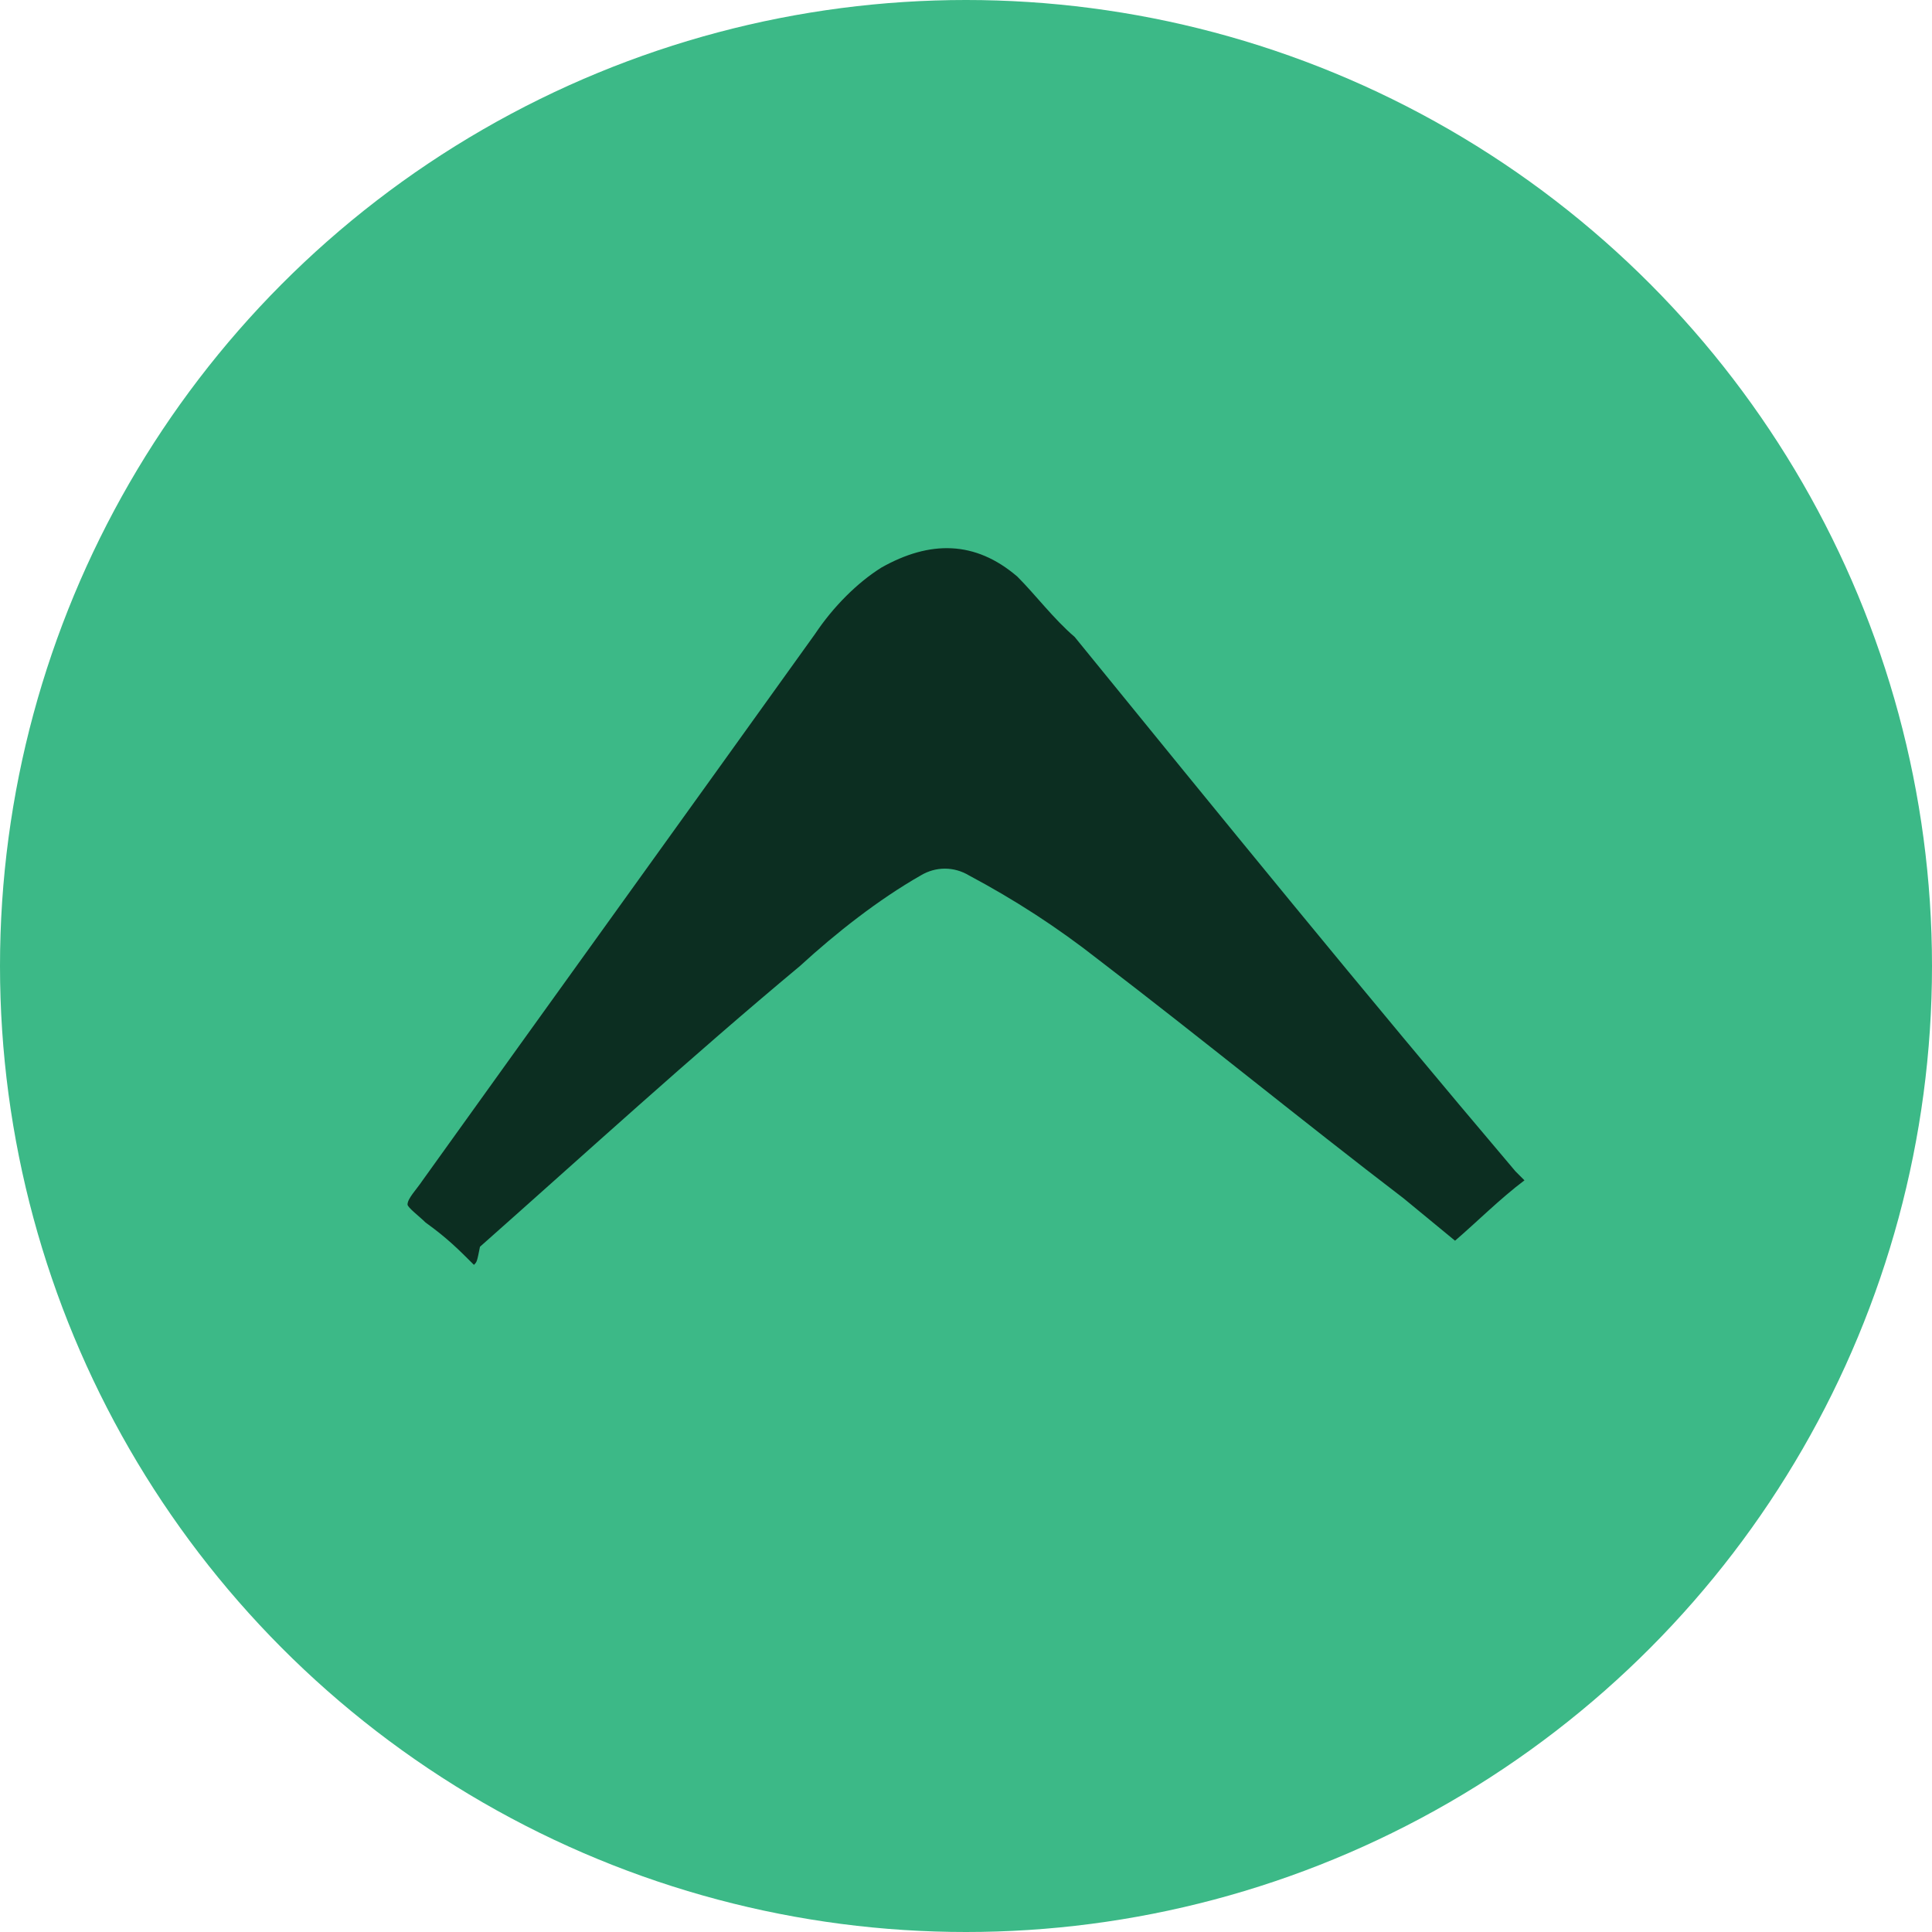
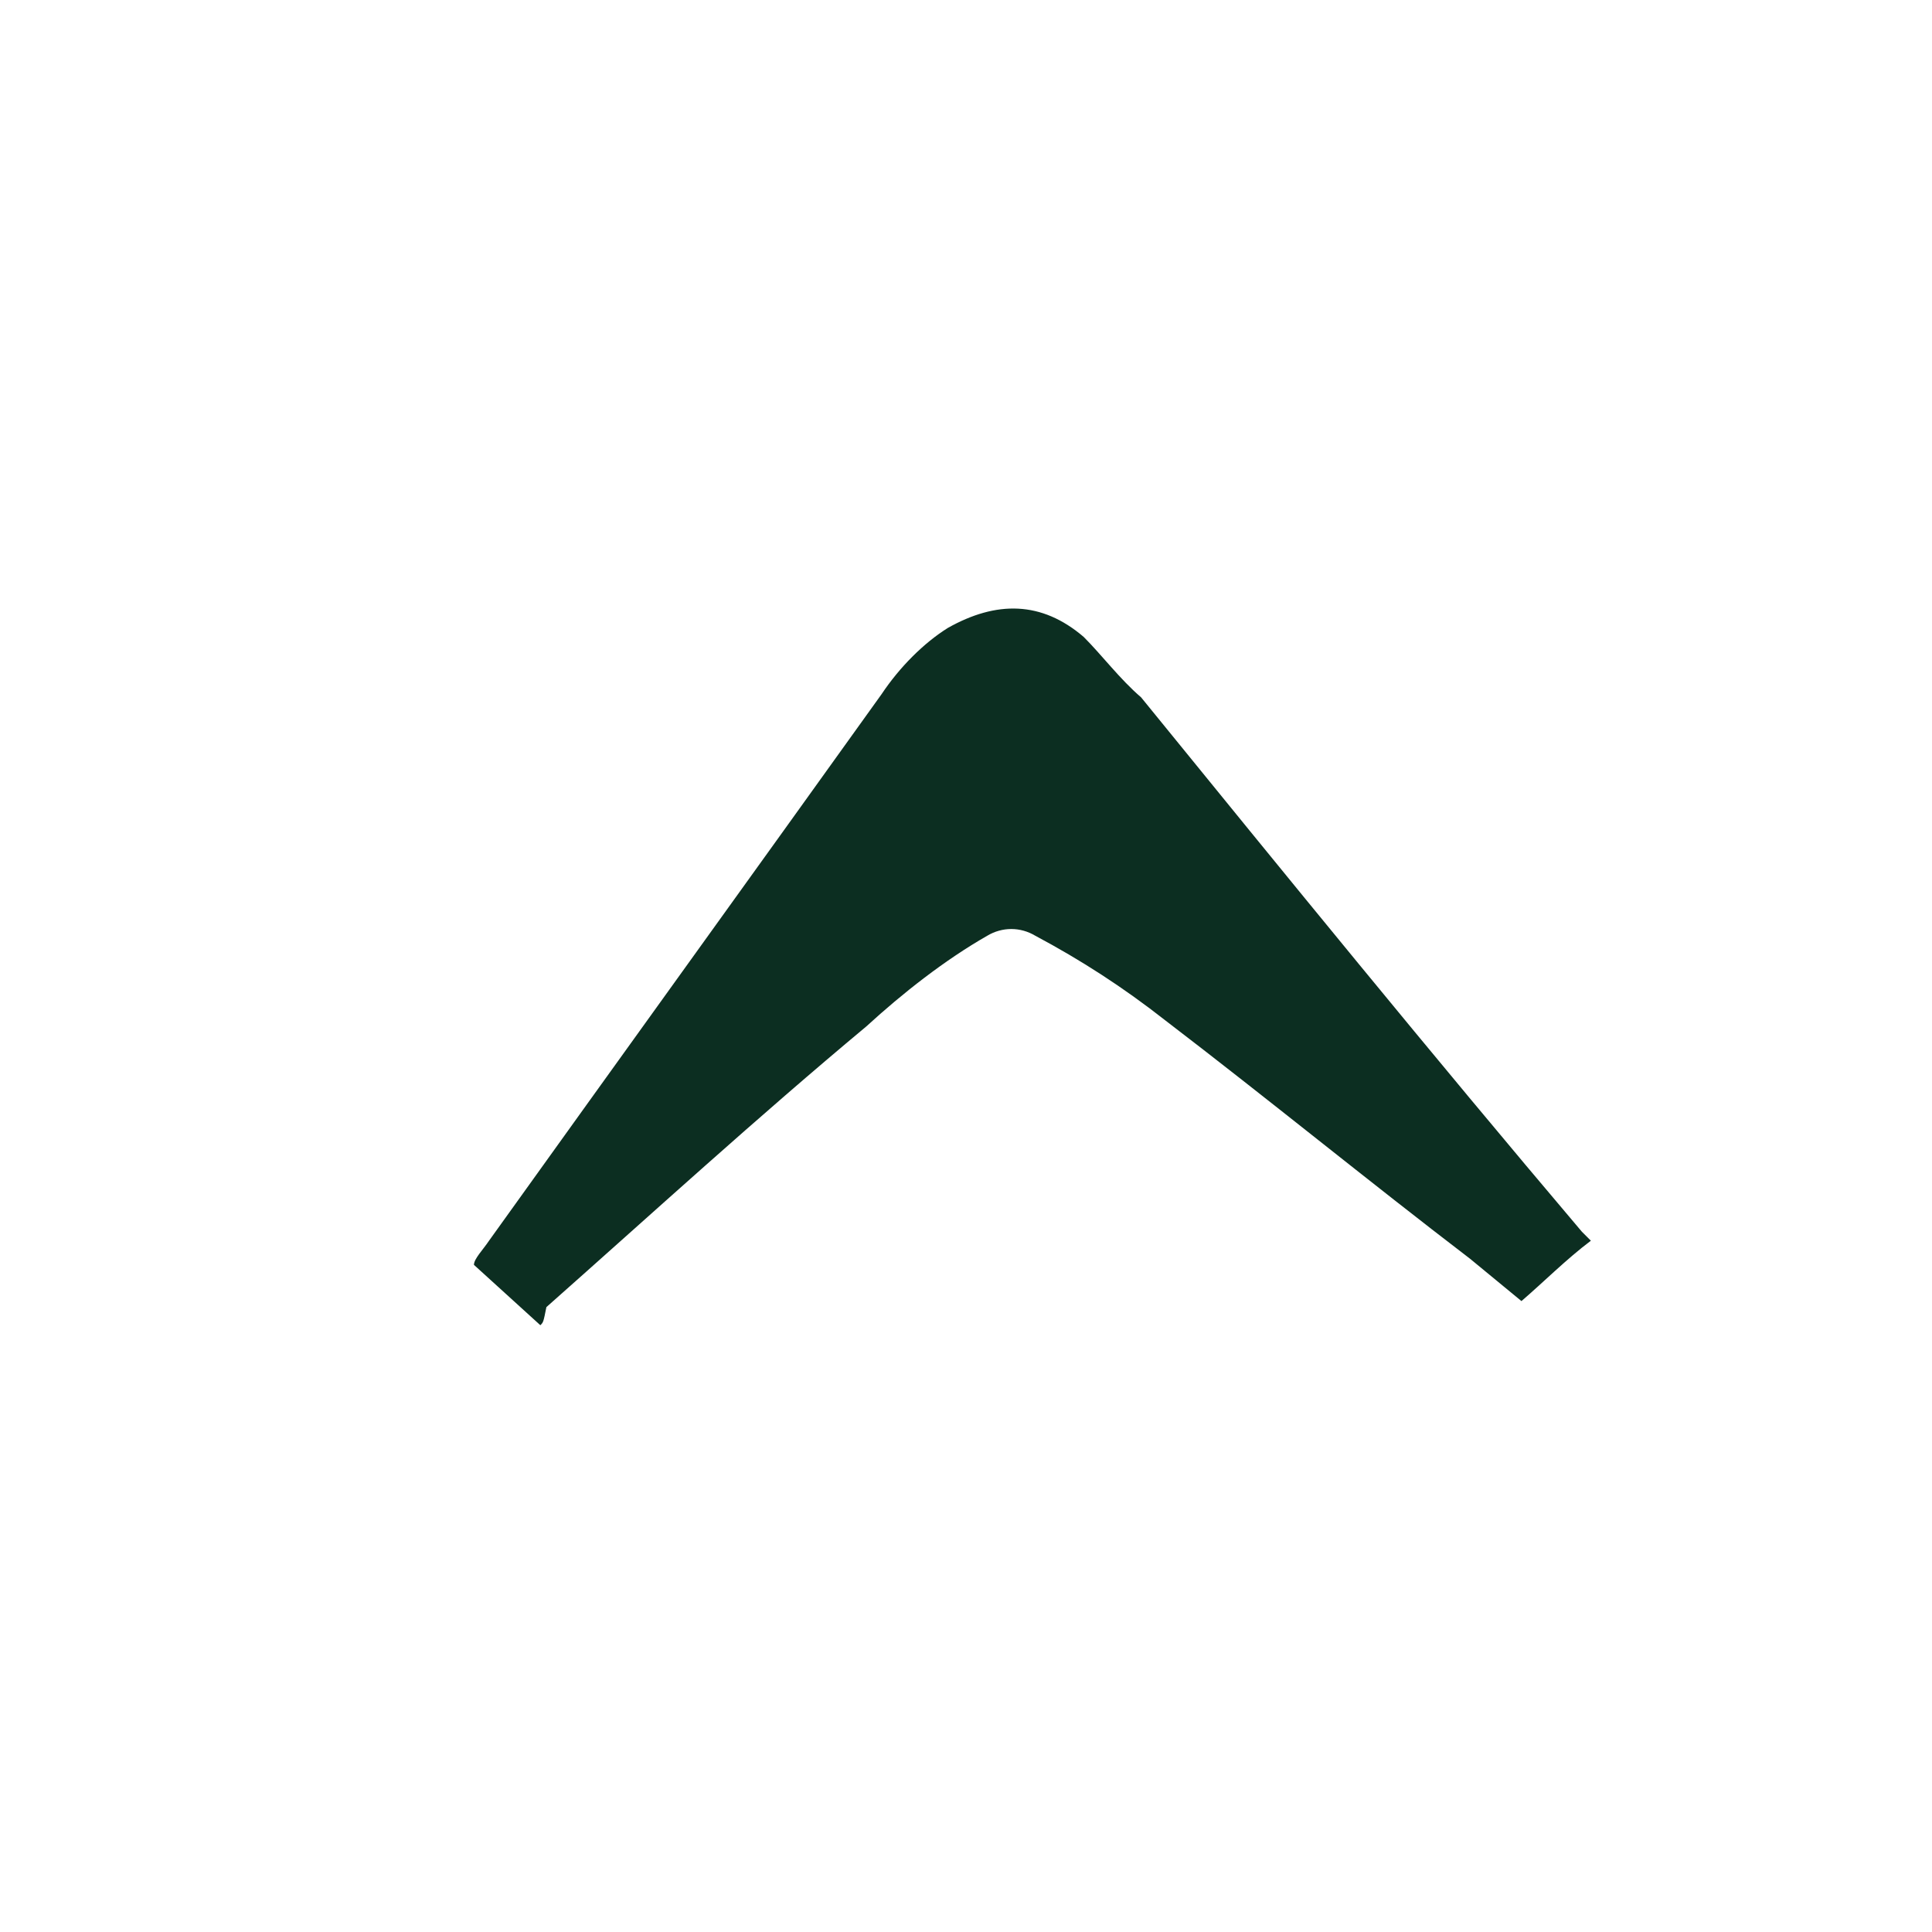
<svg xmlns="http://www.w3.org/2000/svg" xmlns:ns1="http://sodipodi.sourceforge.net/DTD/sodipodi-0.dtd" xmlns:ns2="http://www.inkscape.org/namespaces/inkscape" version="1.1" id="Layer_1" x="0" y="0" viewBox="0 0 64 64" width="64" height="64" xml:space="preserve" ns1:docname="accentreviews-icon.svg" ns2:version="1.1.2 (0a00cf5339, 2022-02-04)">
  <defs id="defs13" />
  <ns1:namedview id="namedview11" pagecolor="#ffffff" bordercolor="#666666" borderopacity="1.0" ns2:pageshadow="2" ns2:pageopacity="0.0" ns2:pagecheckerboard="0" showgrid="false" ns2:zoom="12.21875" ns2:cx="31.959079" ns2:cy="31.959079" ns2:window-width="1850" ns2:window-height="1016" ns2:window-x="0" ns2:window-y="0" ns2:window-maximized="1" ns2:current-layer="Layer_1" />
  <style type="text/css" id="style2">
	.st0{fill:#3CB987;}
	.st1{fill:#0C2E21;}
</style>
  <g id="g8">
-     <circle class="st0" cx="32" cy="32" r="32" id="circle4" />
-     <path class="st1" d="M 15.7,41.9 C 15.2,41.4 14.8,41 14.1,40.5 13.9,40.3 13.5,40 13.5,39.9 c 0,-0.2 0.3,-0.5 0.5,-0.8 4.3,-6 8.7,-12.1 13,-18.1 0.6,-0.9 1.4,-1.7 2.2,-2.2 1.6,-0.9 3.1,-0.9 4.5,0.3 0.6,0.6 1.2,1.4 1.9,2 4.8,5.9 9.6,11.8 14.6,17.7 0.2,0.2 0.2,0.2 0.3,0.3 -0.8,0.6 -1.6,1.4 -2.3,2 -0.6,-0.5 -1.1,-0.9 -1.7,-1.4 -3.4,-2.6 -6.7,-5.3 -10.1,-7.9 -1.4,-1.1 -2.8,-2 -4.3,-2.8 -0.5,-0.3 -1.1,-0.3 -1.6,0 -1.4,0.8 -2.8,1.9 -4,3 -3.6,3 -7.1,6.2 -10.6,9.3 -0.1,0.5 -0.1,0.5 -0.2,0.6 z" id="path6" />
+     <path class="st1" d="M 15.7,41.9 c 0,-0.2 0.3,-0.5 0.5,-0.8 4.3,-6 8.7,-12.1 13,-18.1 0.6,-0.9 1.4,-1.7 2.2,-2.2 1.6,-0.9 3.1,-0.9 4.5,0.3 0.6,0.6 1.2,1.4 1.9,2 4.8,5.9 9.6,11.8 14.6,17.7 0.2,0.2 0.2,0.2 0.3,0.3 -0.8,0.6 -1.6,1.4 -2.3,2 -0.6,-0.5 -1.1,-0.9 -1.7,-1.4 -3.4,-2.6 -6.7,-5.3 -10.1,-7.9 -1.4,-1.1 -2.8,-2 -4.3,-2.8 -0.5,-0.3 -1.1,-0.3 -1.6,0 -1.4,0.8 -2.8,1.9 -4,3 -3.6,3 -7.1,6.2 -10.6,9.3 -0.1,0.5 -0.1,0.5 -0.2,0.6 z" id="path6" />
  </g>
</svg>